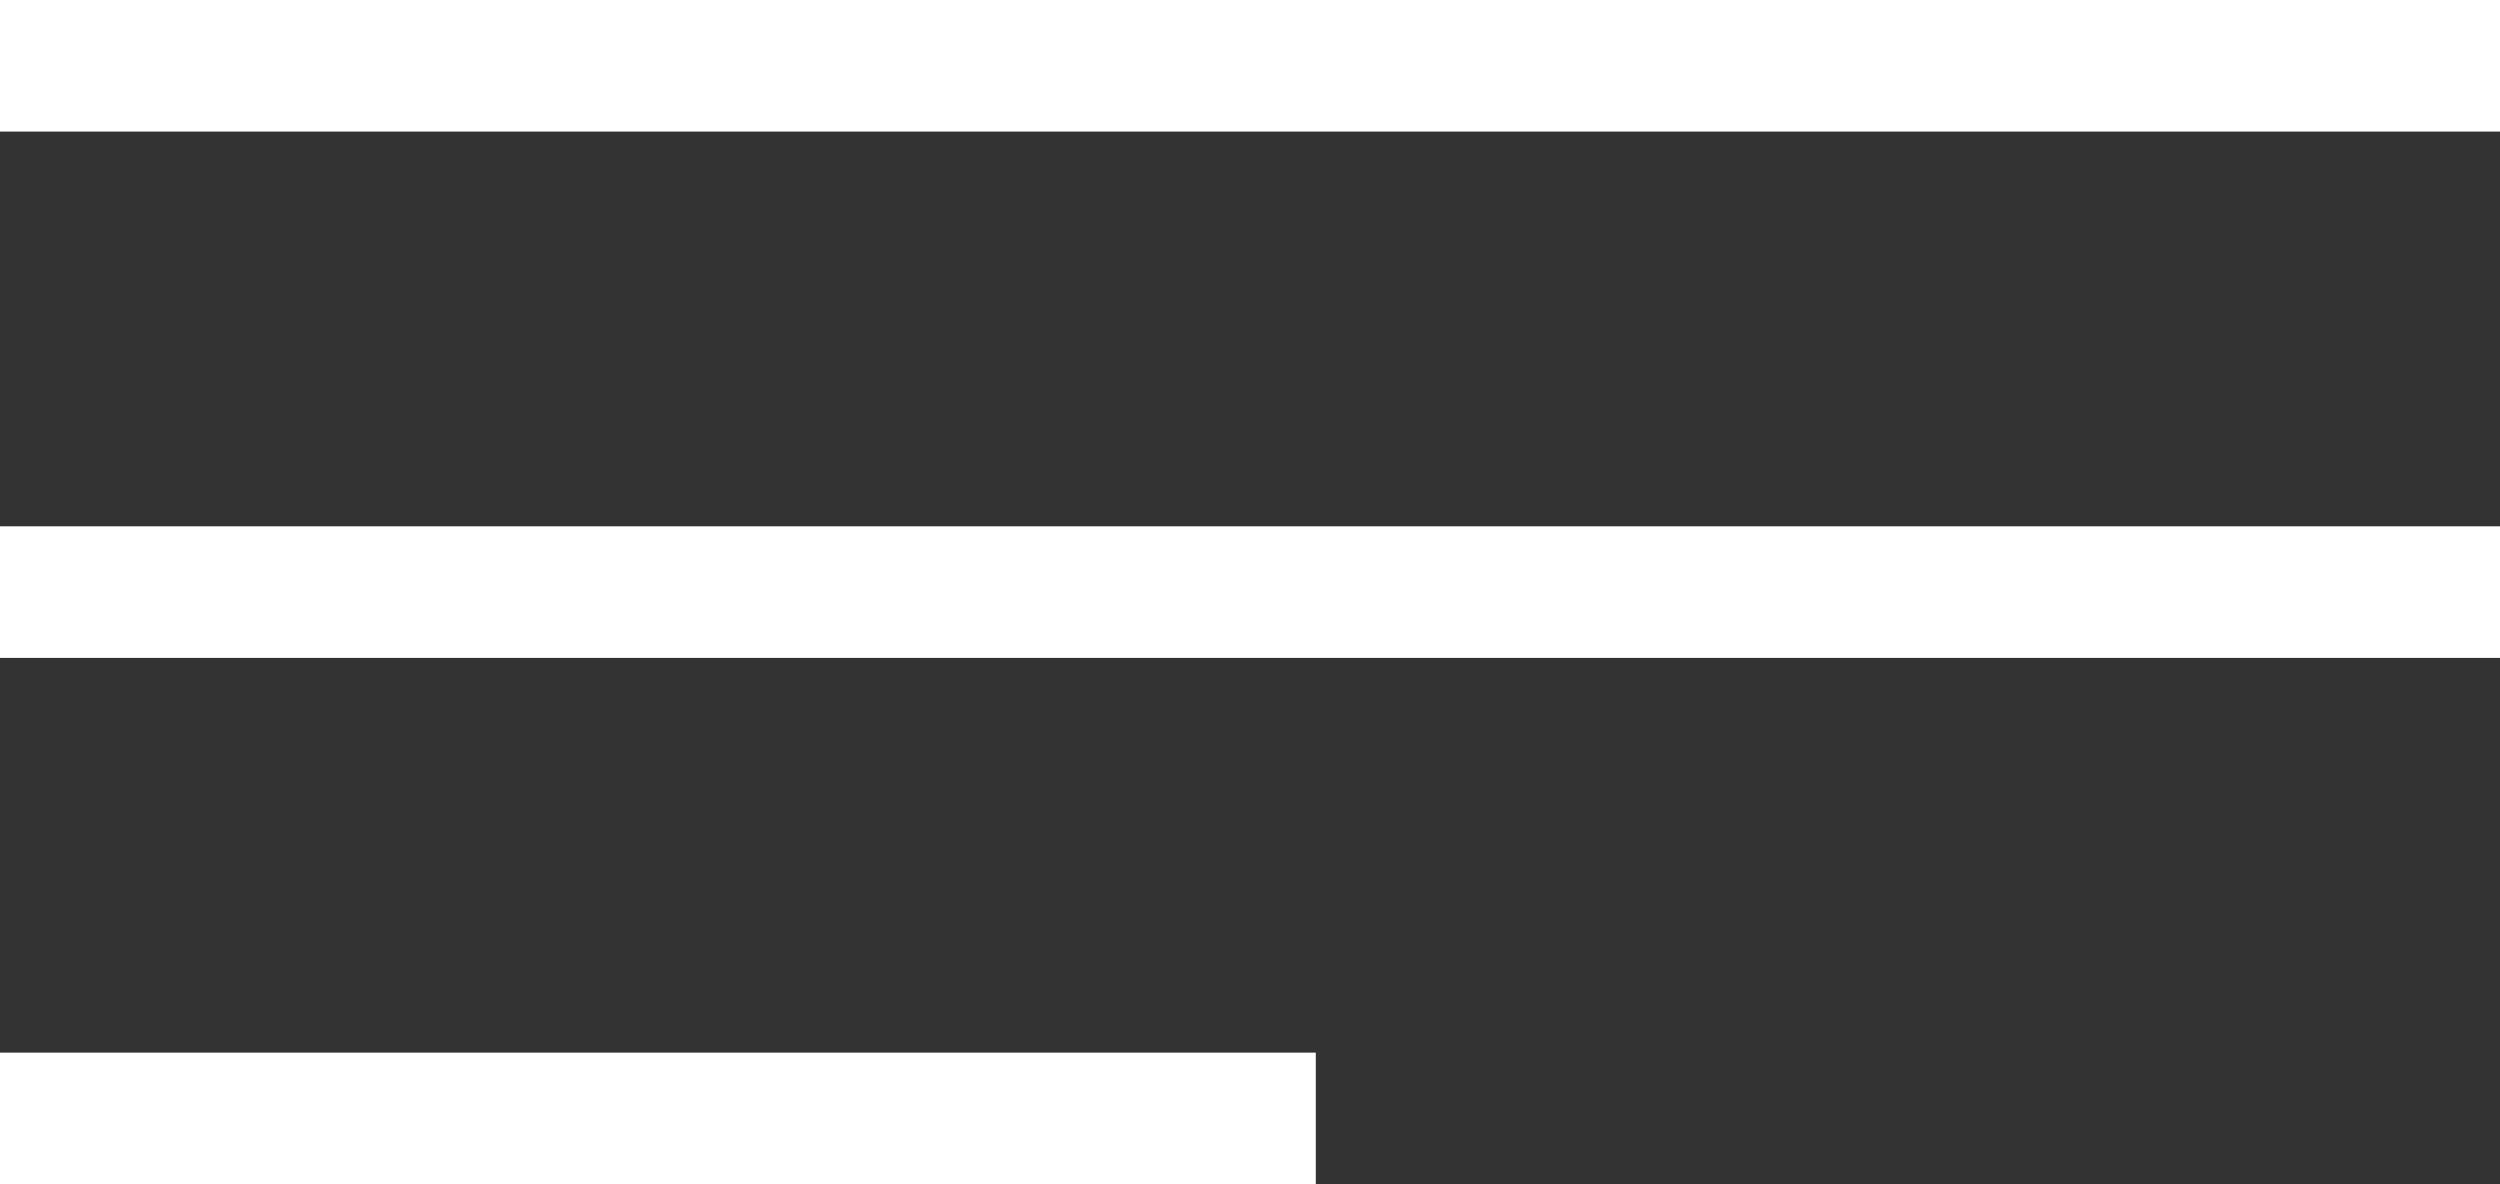
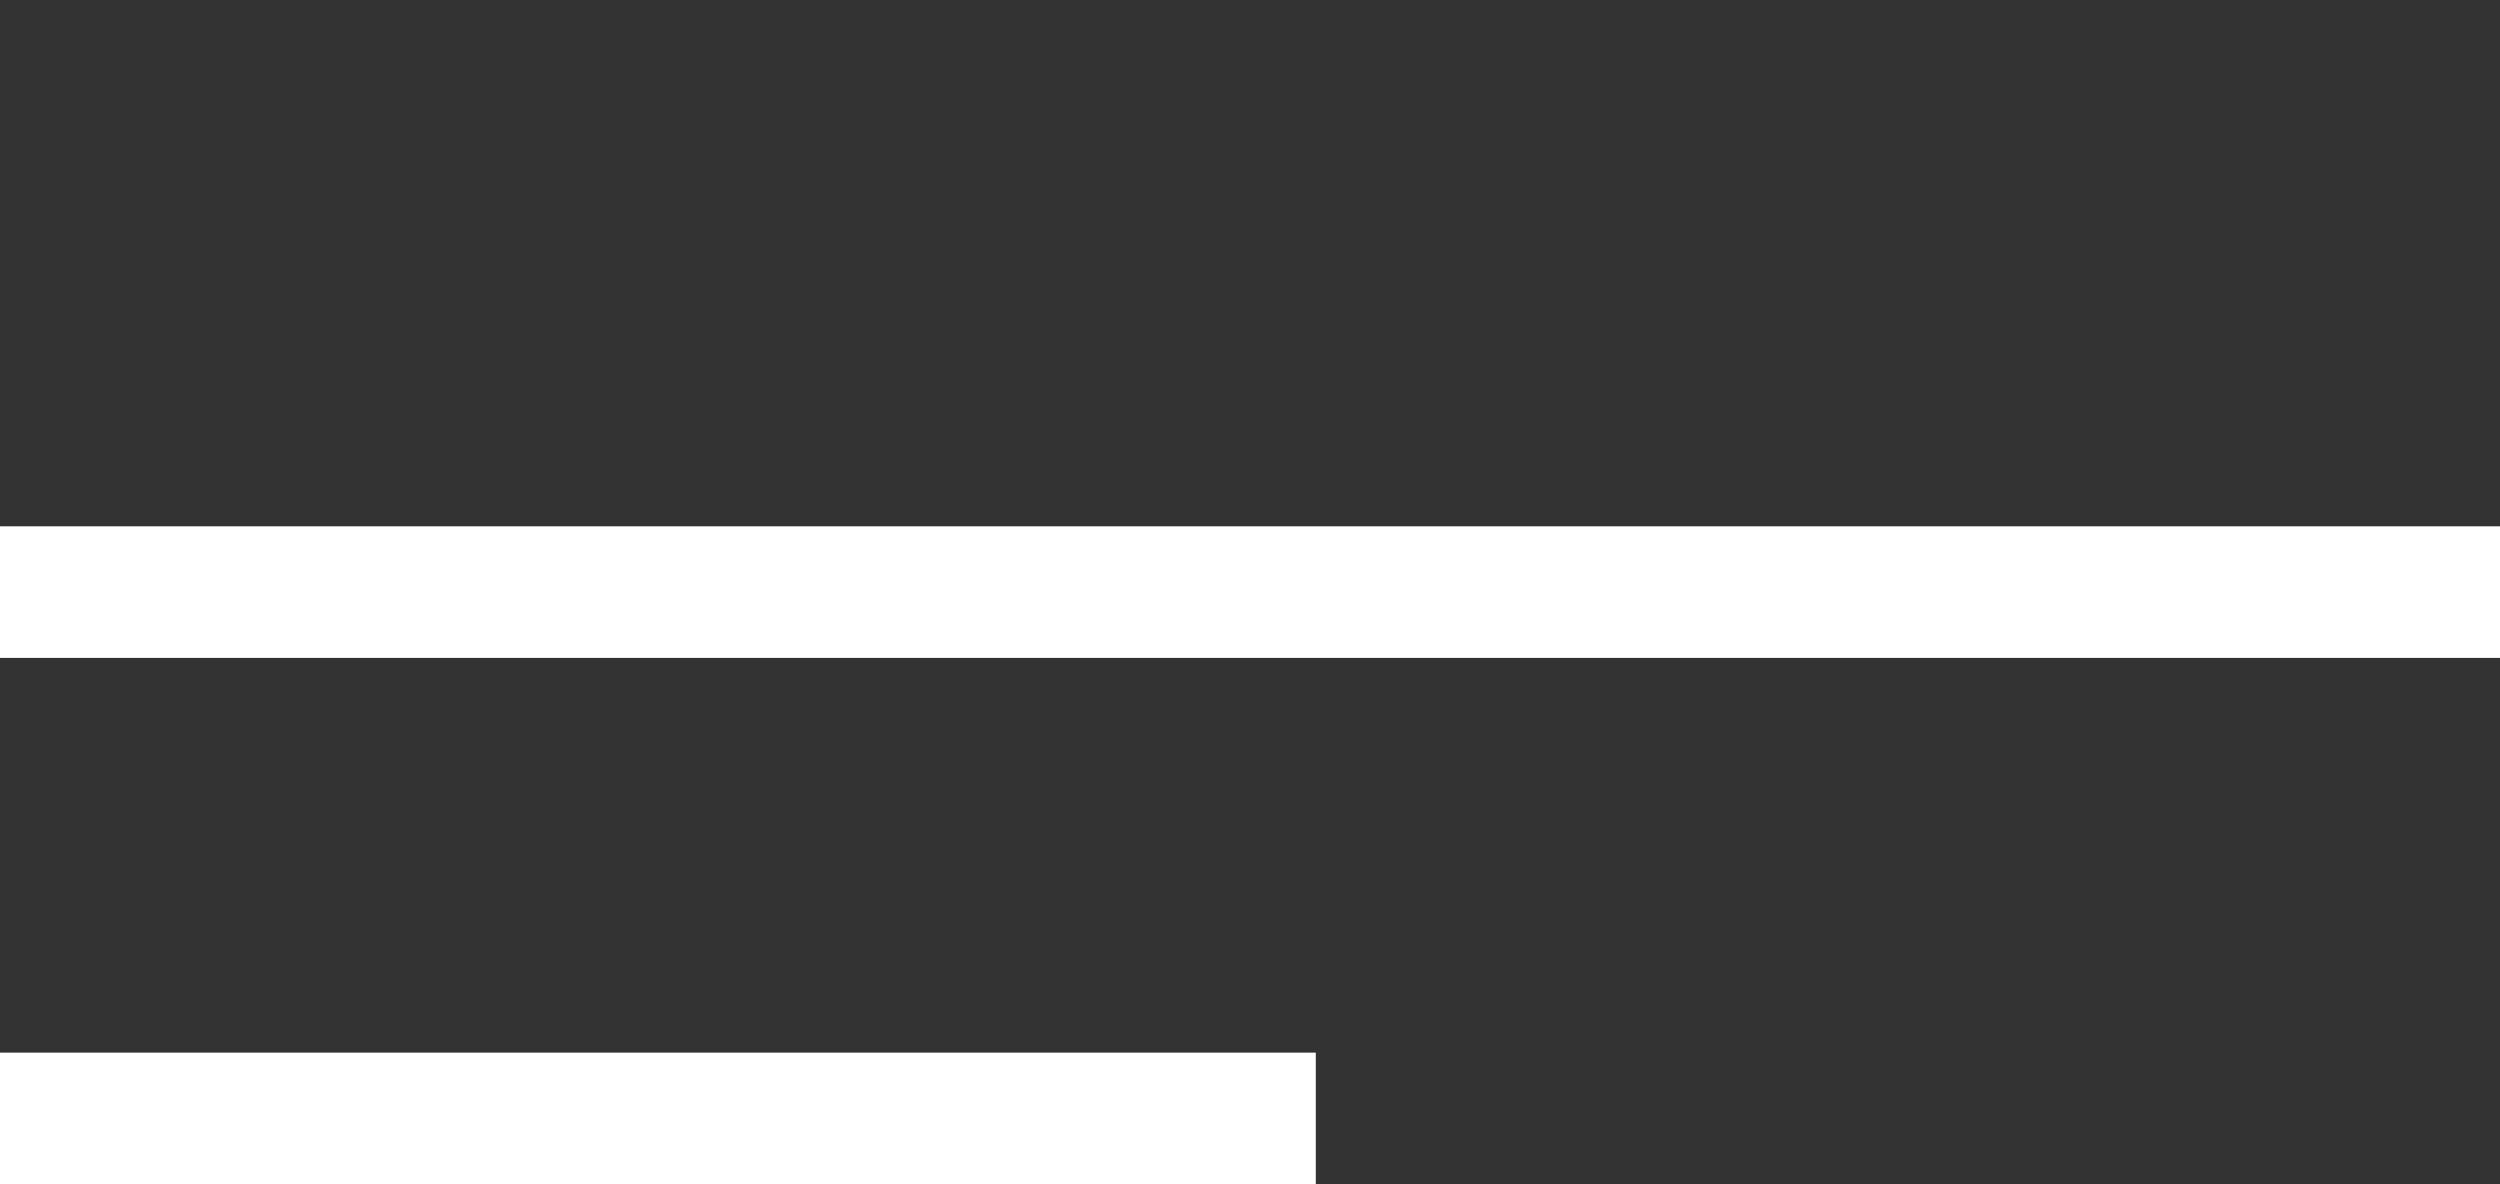
<svg xmlns="http://www.w3.org/2000/svg" width="19" height="9" viewBox="0 0 19 9" fill="none">
  <rect x="0" y="0" width="19" height="9" fill="#333333" stroke="none" />
  <rect y="4" width="19" height="1" fill="white" />
  <rect y="8" width="10" height="1" fill="white" />
-   <rect width="19" height="1" fill="white" />
</svg>